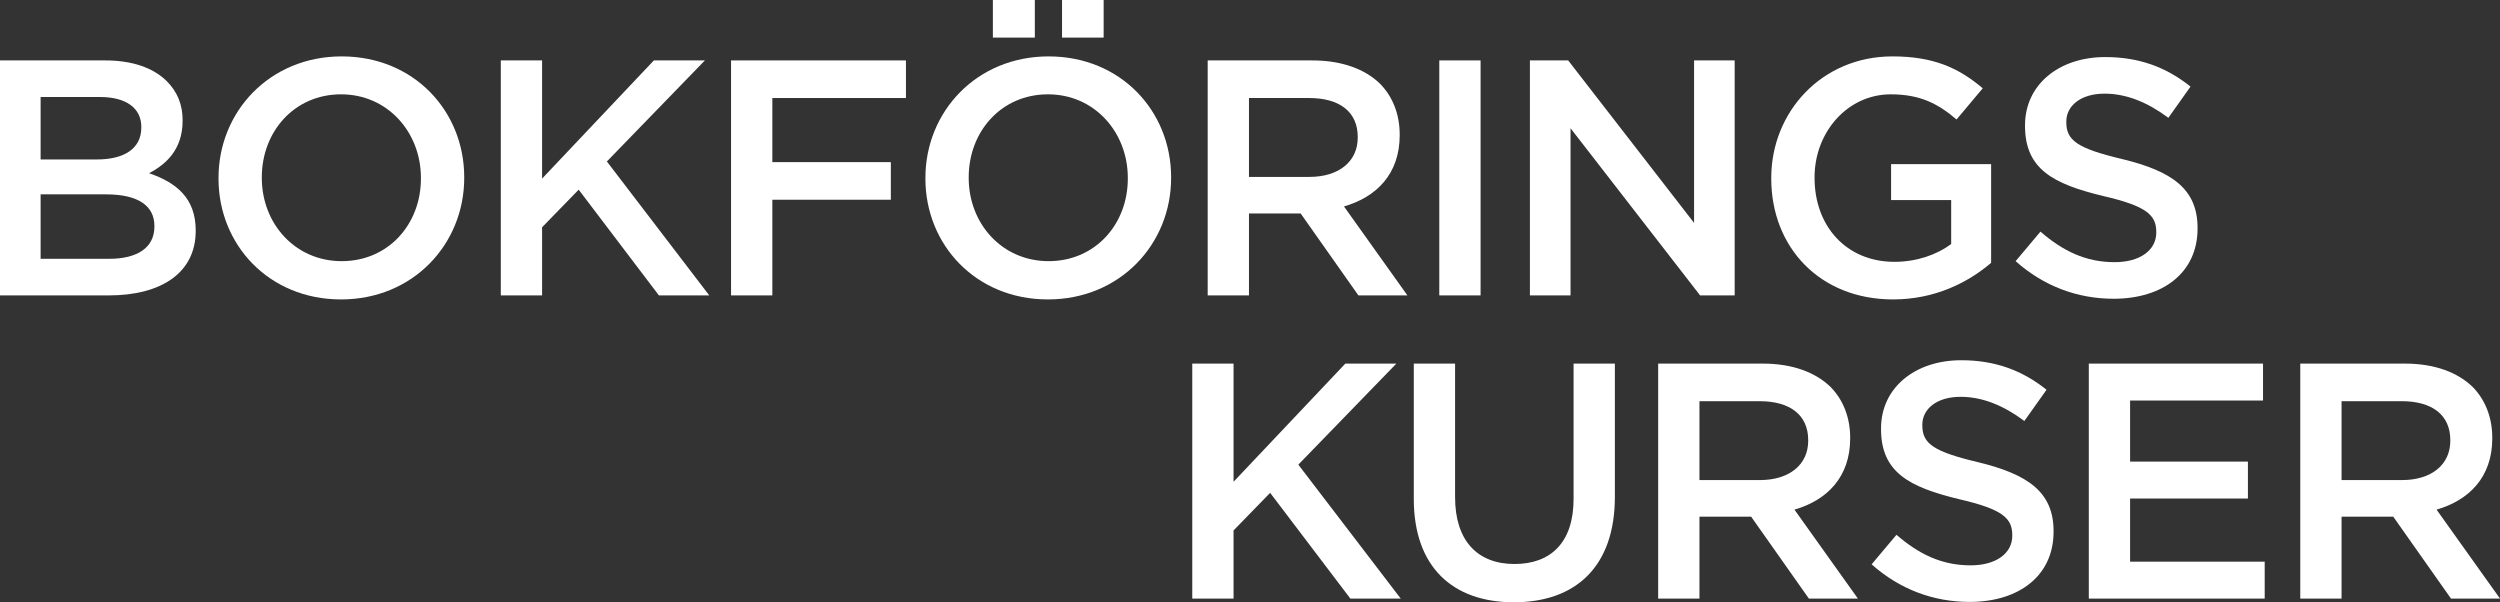
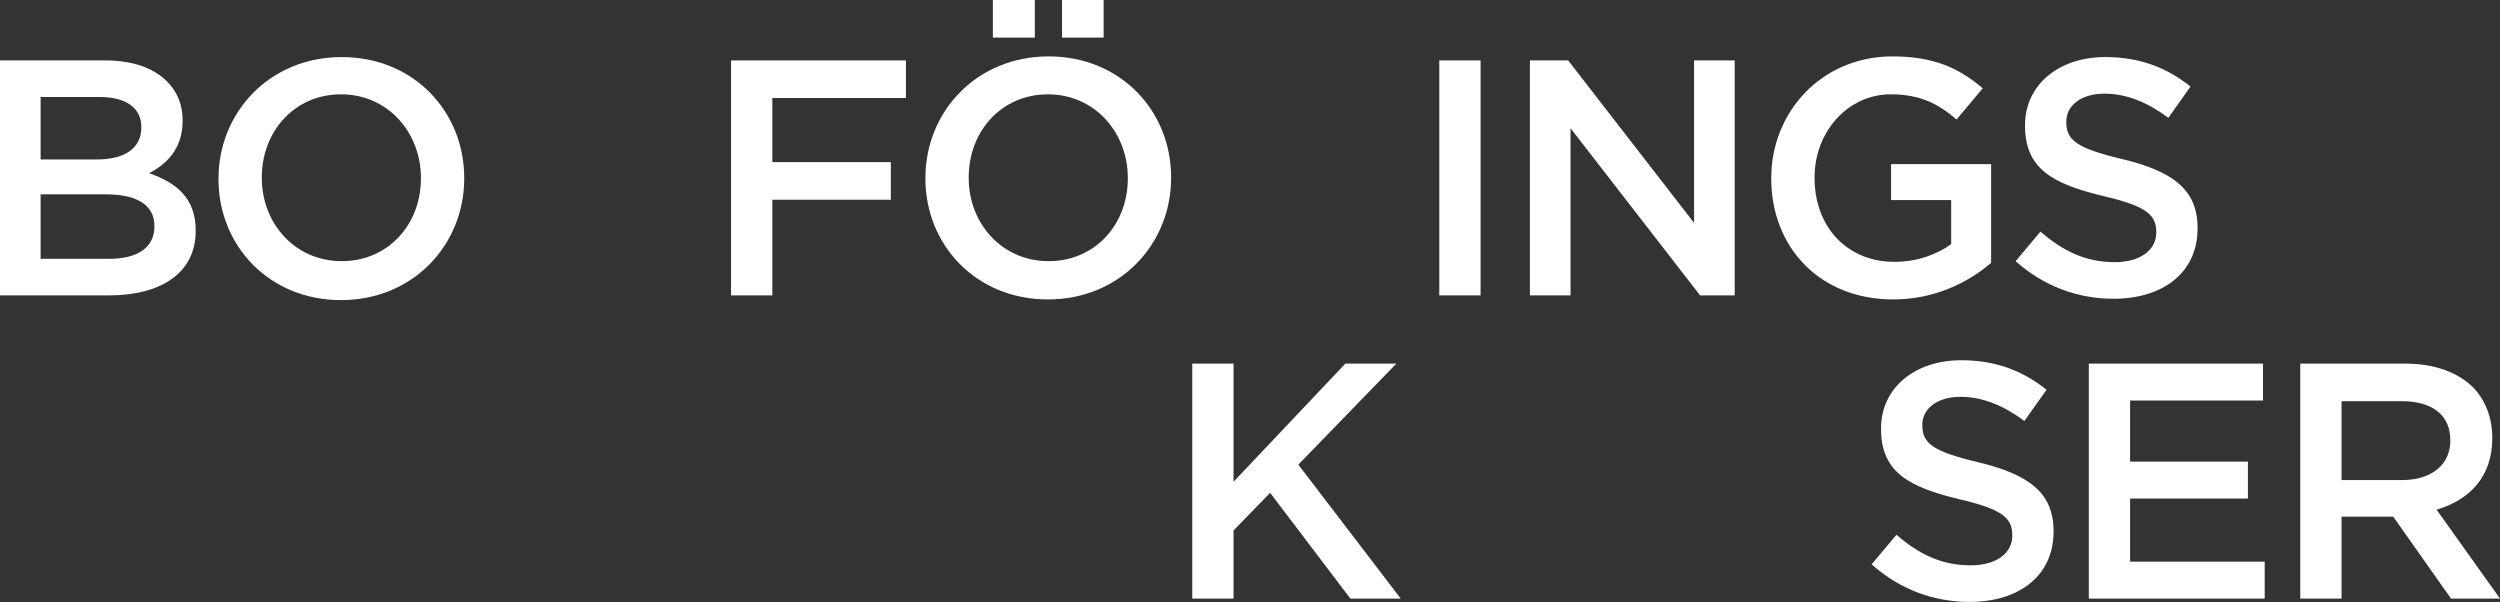
<svg xmlns="http://www.w3.org/2000/svg" id="Lager_1" viewBox="0 0 372.4 89.713">
  <rect x="0" y="0" width="372.4" height="89.713" fill="#333333" stroke="none" />
  <defs>
    <style>.cls-1{fill:#fff;}</style>
  </defs>
  <path class="cls-1" d="M0,9.001h15.701c4,0,7.15,1.1,9.15,3.1,1.55,1.55,2.351,3.45,2.351,5.8v.1c0,4.2-2.4,6.451-5,7.8,4.1,1.4,6.95,3.75,6.95,8.501v.1c0,6.25-5.15,9.601-12.951,9.601H0V9.001ZM21.051,18.901c0-2.75-2.2-4.45-6.15-4.45H6.05v9.301h8.4c3.95,0,6.601-1.55,6.601-4.75v-.1ZM15.801,28.952H6.05v9.601h10.201c4.2,0,6.75-1.65,6.75-4.801v-.1c0-2.95-2.35-4.7-7.2-4.7Z" />
-   <path class="cls-1" d="M32.549,26.602v-.1c0-9.851,7.601-18.101,18.351-18.101s18.251,8.15,18.251,18v.101c0,9.851-7.6,18.101-18.351,18.101-10.75,0-18.251-8.15-18.251-18.001ZM62.701,26.602v-.1c0-6.8-4.95-12.451-11.901-12.451-6.95,0-11.801,5.55-11.801,12.35v.101c0,6.801,4.951,12.4,11.901,12.4,6.951,0,11.801-5.5,11.801-12.301Z" />
-   <path class="cls-1" d="M74.599,9.001h6.15v17.601l16.651-17.601h7.601l-14.601,15.051,15.251,19.951h-7.5l-11.951-15.751-5.45,5.601v10.15h-6.15V9.001Z" />
+   <path class="cls-1" d="M32.549,26.602c0-9.851,7.601-18.101,18.351-18.101s18.251,8.15,18.251,18v.101c0,9.851-7.6,18.101-18.351,18.101-10.75,0-18.251-8.15-18.251-18.001ZM62.701,26.602v-.1c0-6.8-4.95-12.451-11.901-12.451-6.95,0-11.801,5.55-11.801,12.35v.101c0,6.801,4.951,12.4,11.901,12.4,6.951,0,11.801-5.5,11.801-12.301Z" />
  <path class="cls-1" d="M108.898,9.001h26.051v5.6h-19.901v9.55h17.651v5.601h-17.651v14.251h-6.15V9.001Z" />
  <path class="cls-1" d="M137.848,26.602v-.1c0-9.851,7.601-18.101,18.351-18.101,10.751,0,18.251,8.15,18.251,18v.101c0,9.851-7.601,18.101-18.351,18.101s-18.251-8.15-18.251-18.001ZM168,26.602v-.1c0-6.8-4.95-12.451-11.901-12.451-6.95,0-11.801,5.55-11.801,12.35v.101c0,6.801,4.951,12.4,11.901,12.4s11.801-5.5,11.801-12.301ZM147.898,0h6.25v5.601h-6.25V0ZM158.199,0h6.2v5.601h-6.2V0Z" />
-   <path class="cls-1" d="M179.897,9.001h15.602c4.4,0,7.851,1.3,10.101,3.5,1.85,1.9,2.899,4.5,2.899,7.55v.1c0,5.75-3.45,9.2-8.3,10.601l9.45,13.251h-7.301l-8.6-12.201h-7.701v12.201h-6.15V9.001ZM195.048,26.352c4.4,0,7.2-2.3,7.2-5.85v-.1c0-3.75-2.7-5.8-7.25-5.8h-8.951v11.75h9.001Z" />
  <path class="cls-1" d="M214.397,9.001h6.15v35.002h-6.15V9.001Z" />
  <path class="cls-1" d="M227.896,9.001h5.7l18.752,24.201V9.001h6.05v35.002h-5.15l-19.301-24.901v24.901h-6.051V9.001Z" />
  <path class="cls-1" d="M263.846,26.602v-.1c0-9.801,7.5-18.101,18.051-18.101,6.101,0,9.851,1.7,13.451,4.75l-3.9,4.65c-2.7-2.3-5.351-3.75-9.801-3.75-6.45,0-11.351,5.65-11.351,12.35v.101c0,7.2,4.75,12.501,11.901,12.501,3.3,0,6.3-1.051,8.45-2.65v-6.551h-8.951v-5.35h14.901v14.7c-3.45,2.95-8.4,5.45-14.601,5.45-10.951,0-18.151-7.8-18.151-18.001Z" />
  <path class="cls-1" d="M300.247,38.902l3.7-4.4c3.35,2.9,6.75,4.551,11.051,4.551,3.8,0,6.2-1.8,6.2-4.4v-.1c0-2.501-1.4-3.851-7.9-5.351-7.451-1.8-11.651-4-11.651-10.451v-.1c0-6,5.001-10.15,11.951-10.15,5.101,0,9.15,1.55,12.701,4.4l-3.301,4.65c-3.15-2.35-6.3-3.6-9.5-3.6-3.601,0-5.701,1.85-5.701,4.15v.1c0,2.7,1.601,3.9,8.351,5.501,7.4,1.8,11.201,4.45,11.201,10.25v.101c0,6.55-5.15,10.45-12.501,10.45-5.351,0-10.4-1.85-14.601-5.601Z" />
  <path class="cls-1" d="M177.6,54.162h6.15v17.601l16.65-17.601h7.601l-14.601,15.051,15.251,19.951h-7.501l-11.95-15.751-5.45,5.601v10.15h-6.15v-35.002Z" />
-   <path class="cls-1" d="M210.599,74.313v-20.151h6.15v19.901c0,6.5,3.351,9.95,8.851,9.95,5.45,0,8.801-3.25,8.801-9.7v-20.151h6.15v19.851c0,10.451-5.9,15.701-15.051,15.701-9.101,0-14.901-5.25-14.901-15.4Z" />
-   <path class="cls-1" d="M247,54.162h15.601c4.4,0,7.851,1.3,10.101,3.5,1.85,1.9,2.9,4.5,2.9,7.55v.101c0,5.75-3.45,9.2-8.301,10.601l9.45,13.251h-7.3l-8.601-12.201h-7.7v12.201h-6.15v-35.002ZM262.15,71.512c4.4,0,7.2-2.3,7.2-5.851v-.1c0-3.75-2.7-5.801-7.25-5.801h-8.95v11.751h9Z" />
  <path class="cls-1" d="M278.798,84.063l3.7-4.4c3.351,2.9,6.75,4.551,11.051,4.551,3.8,0,6.2-1.8,6.2-4.4v-.1c0-2.501-1.4-3.851-7.9-5.351-7.45-1.8-11.65-4-11.65-10.451v-.1c0-6.001,5-10.15,11.95-10.15,5.101,0,9.15,1.55,12.701,4.399l-3.301,4.65c-3.149-2.35-6.3-3.6-9.5-3.6-3.601,0-5.7,1.85-5.7,4.15v.1c0,2.7,1.6,3.9,8.351,5.501,7.4,1.8,11.2,4.45,11.2,10.25v.101c0,6.55-5.15,10.45-12.501,10.45-5.35,0-10.4-1.85-14.601-5.601Z" />
  <path class="cls-1" d="M311.149,54.162h25.951v5.5h-19.801v9.101h17.551v5.5h-17.551v9.401h20.051v5.5h-26.201v-35.002Z" />
  <path class="cls-1" d="M342.648,54.162h15.602c4.4,0,7.851,1.3,10.101,3.5,1.85,1.9,2.899,4.5,2.899,7.55v.101c0,5.75-3.45,9.2-8.3,10.601l9.45,13.251h-7.301l-8.6-12.201h-7.701v12.201h-6.15v-35.002ZM357.799,71.512c4.4,0,7.2-2.3,7.2-5.851v-.1c0-3.75-2.7-5.801-7.25-5.801h-8.951v11.751h9.001Z" />
</svg>